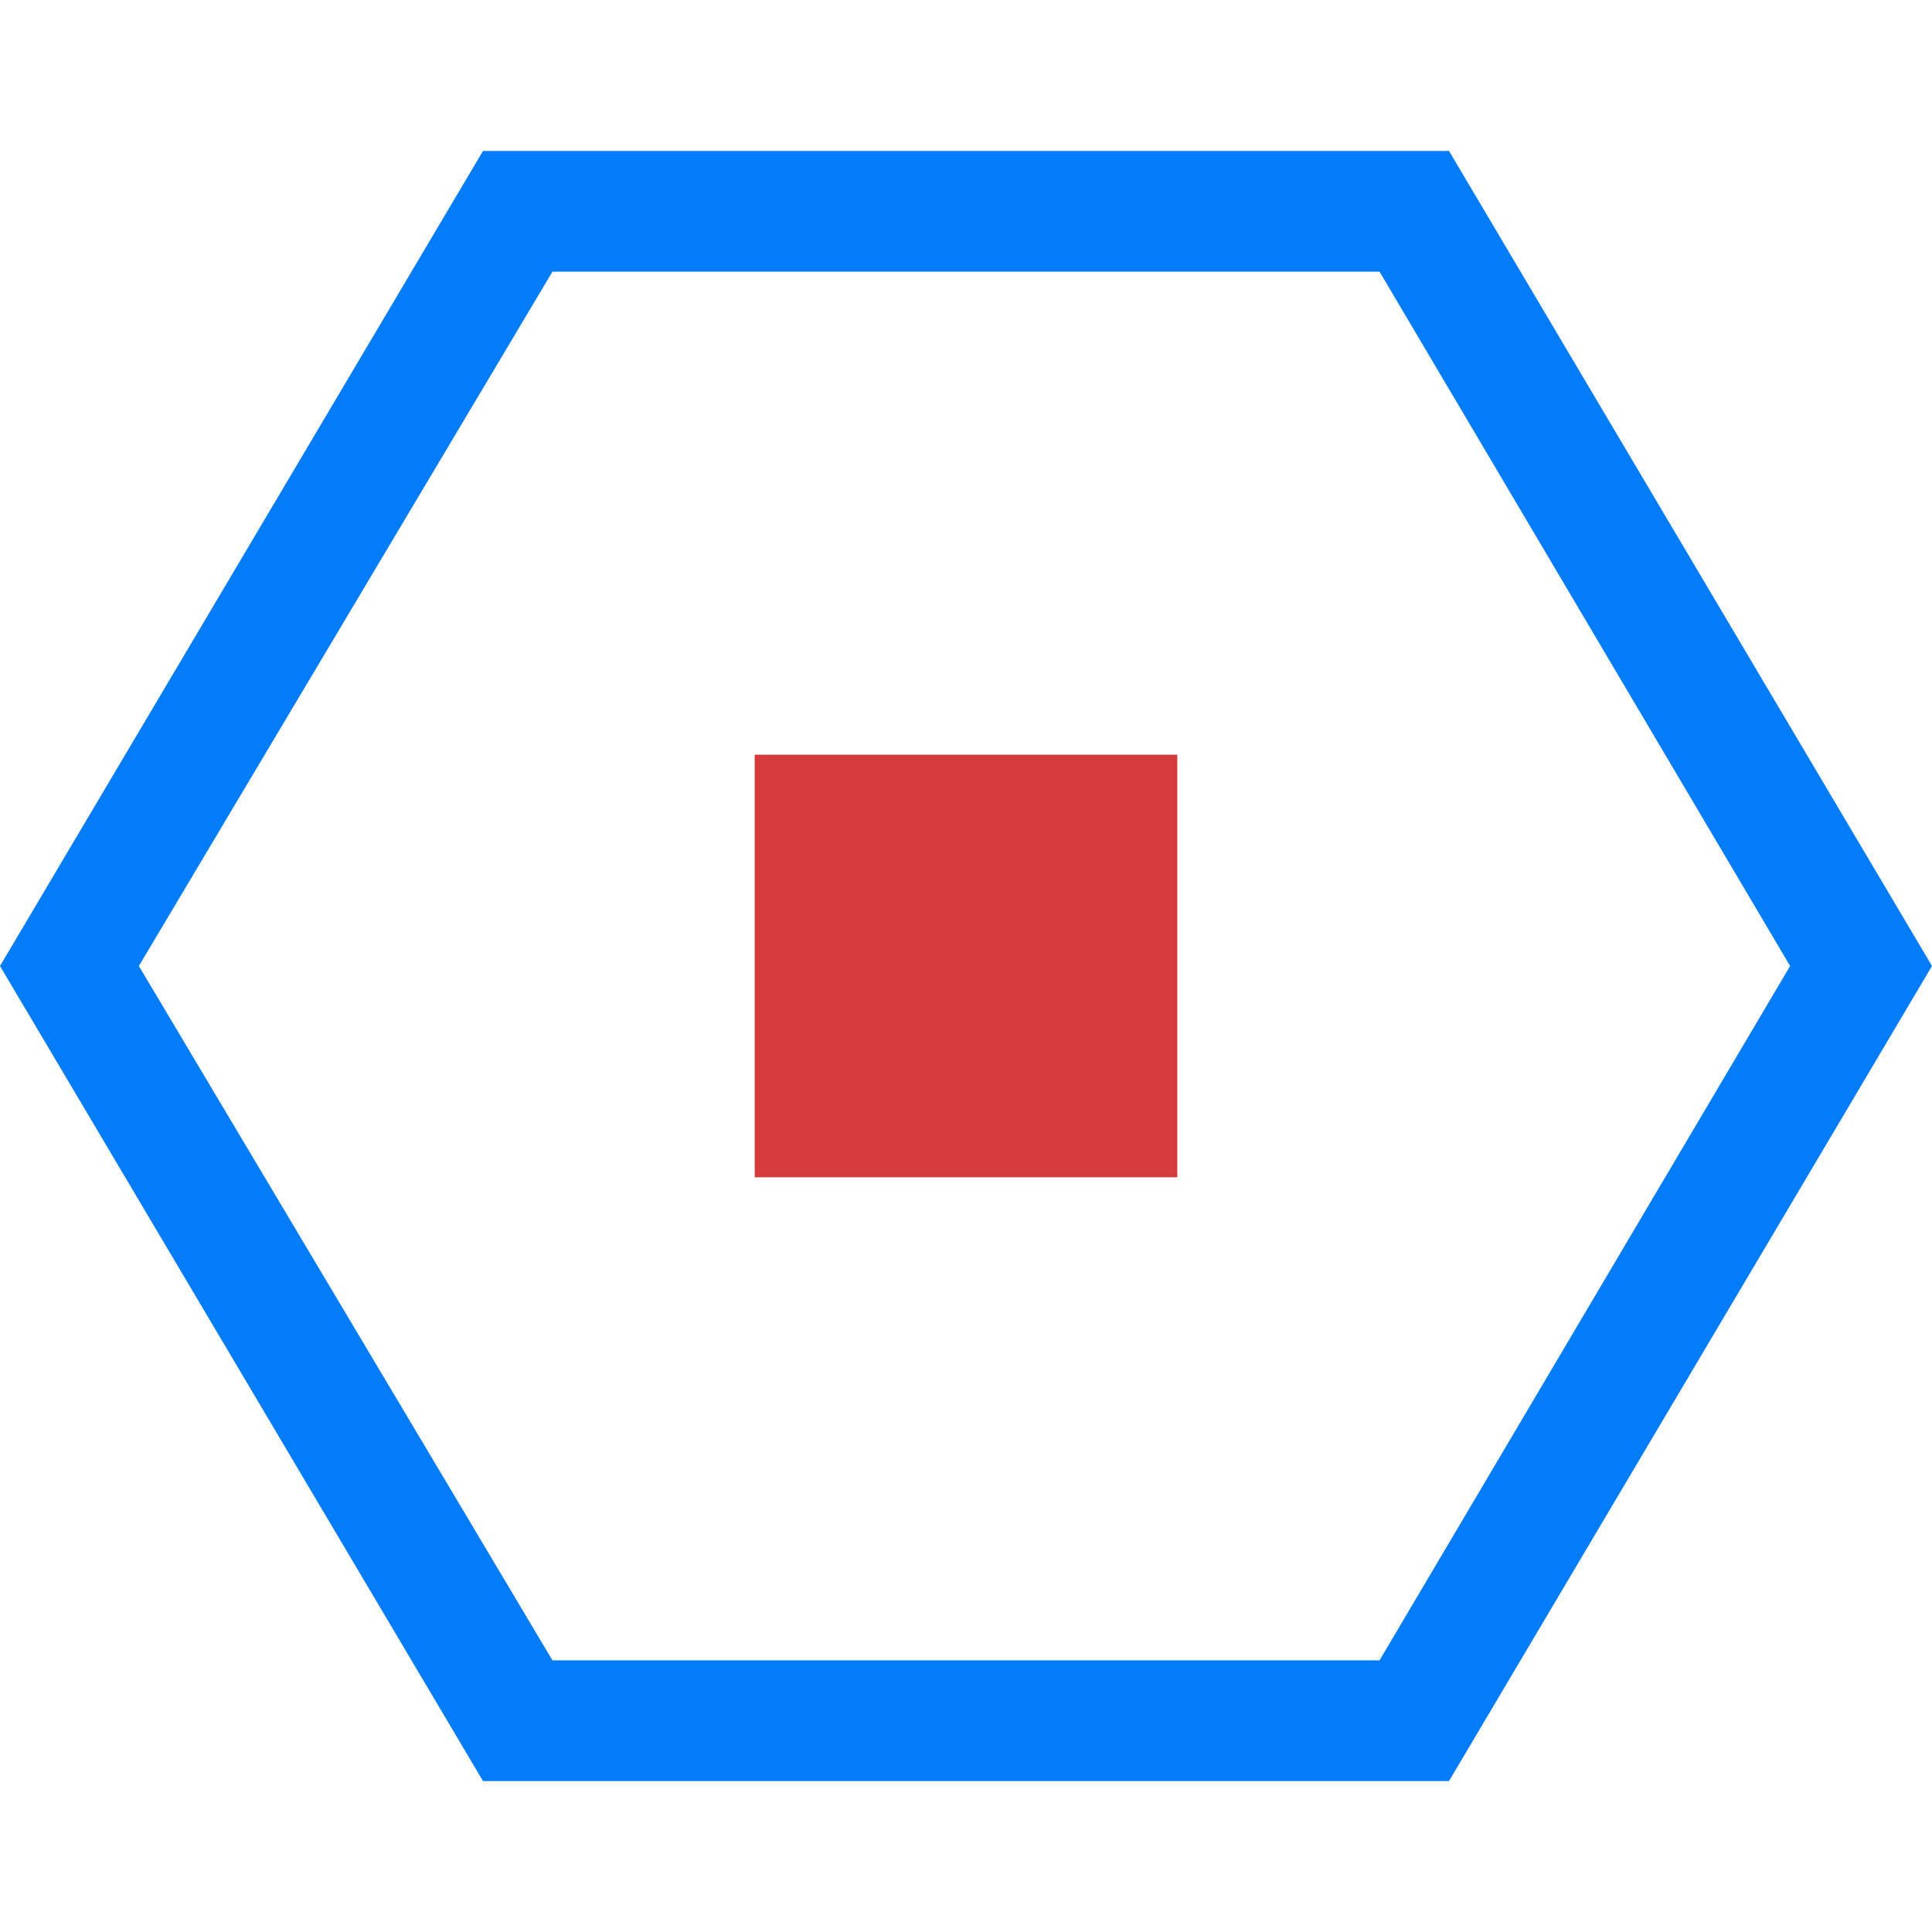
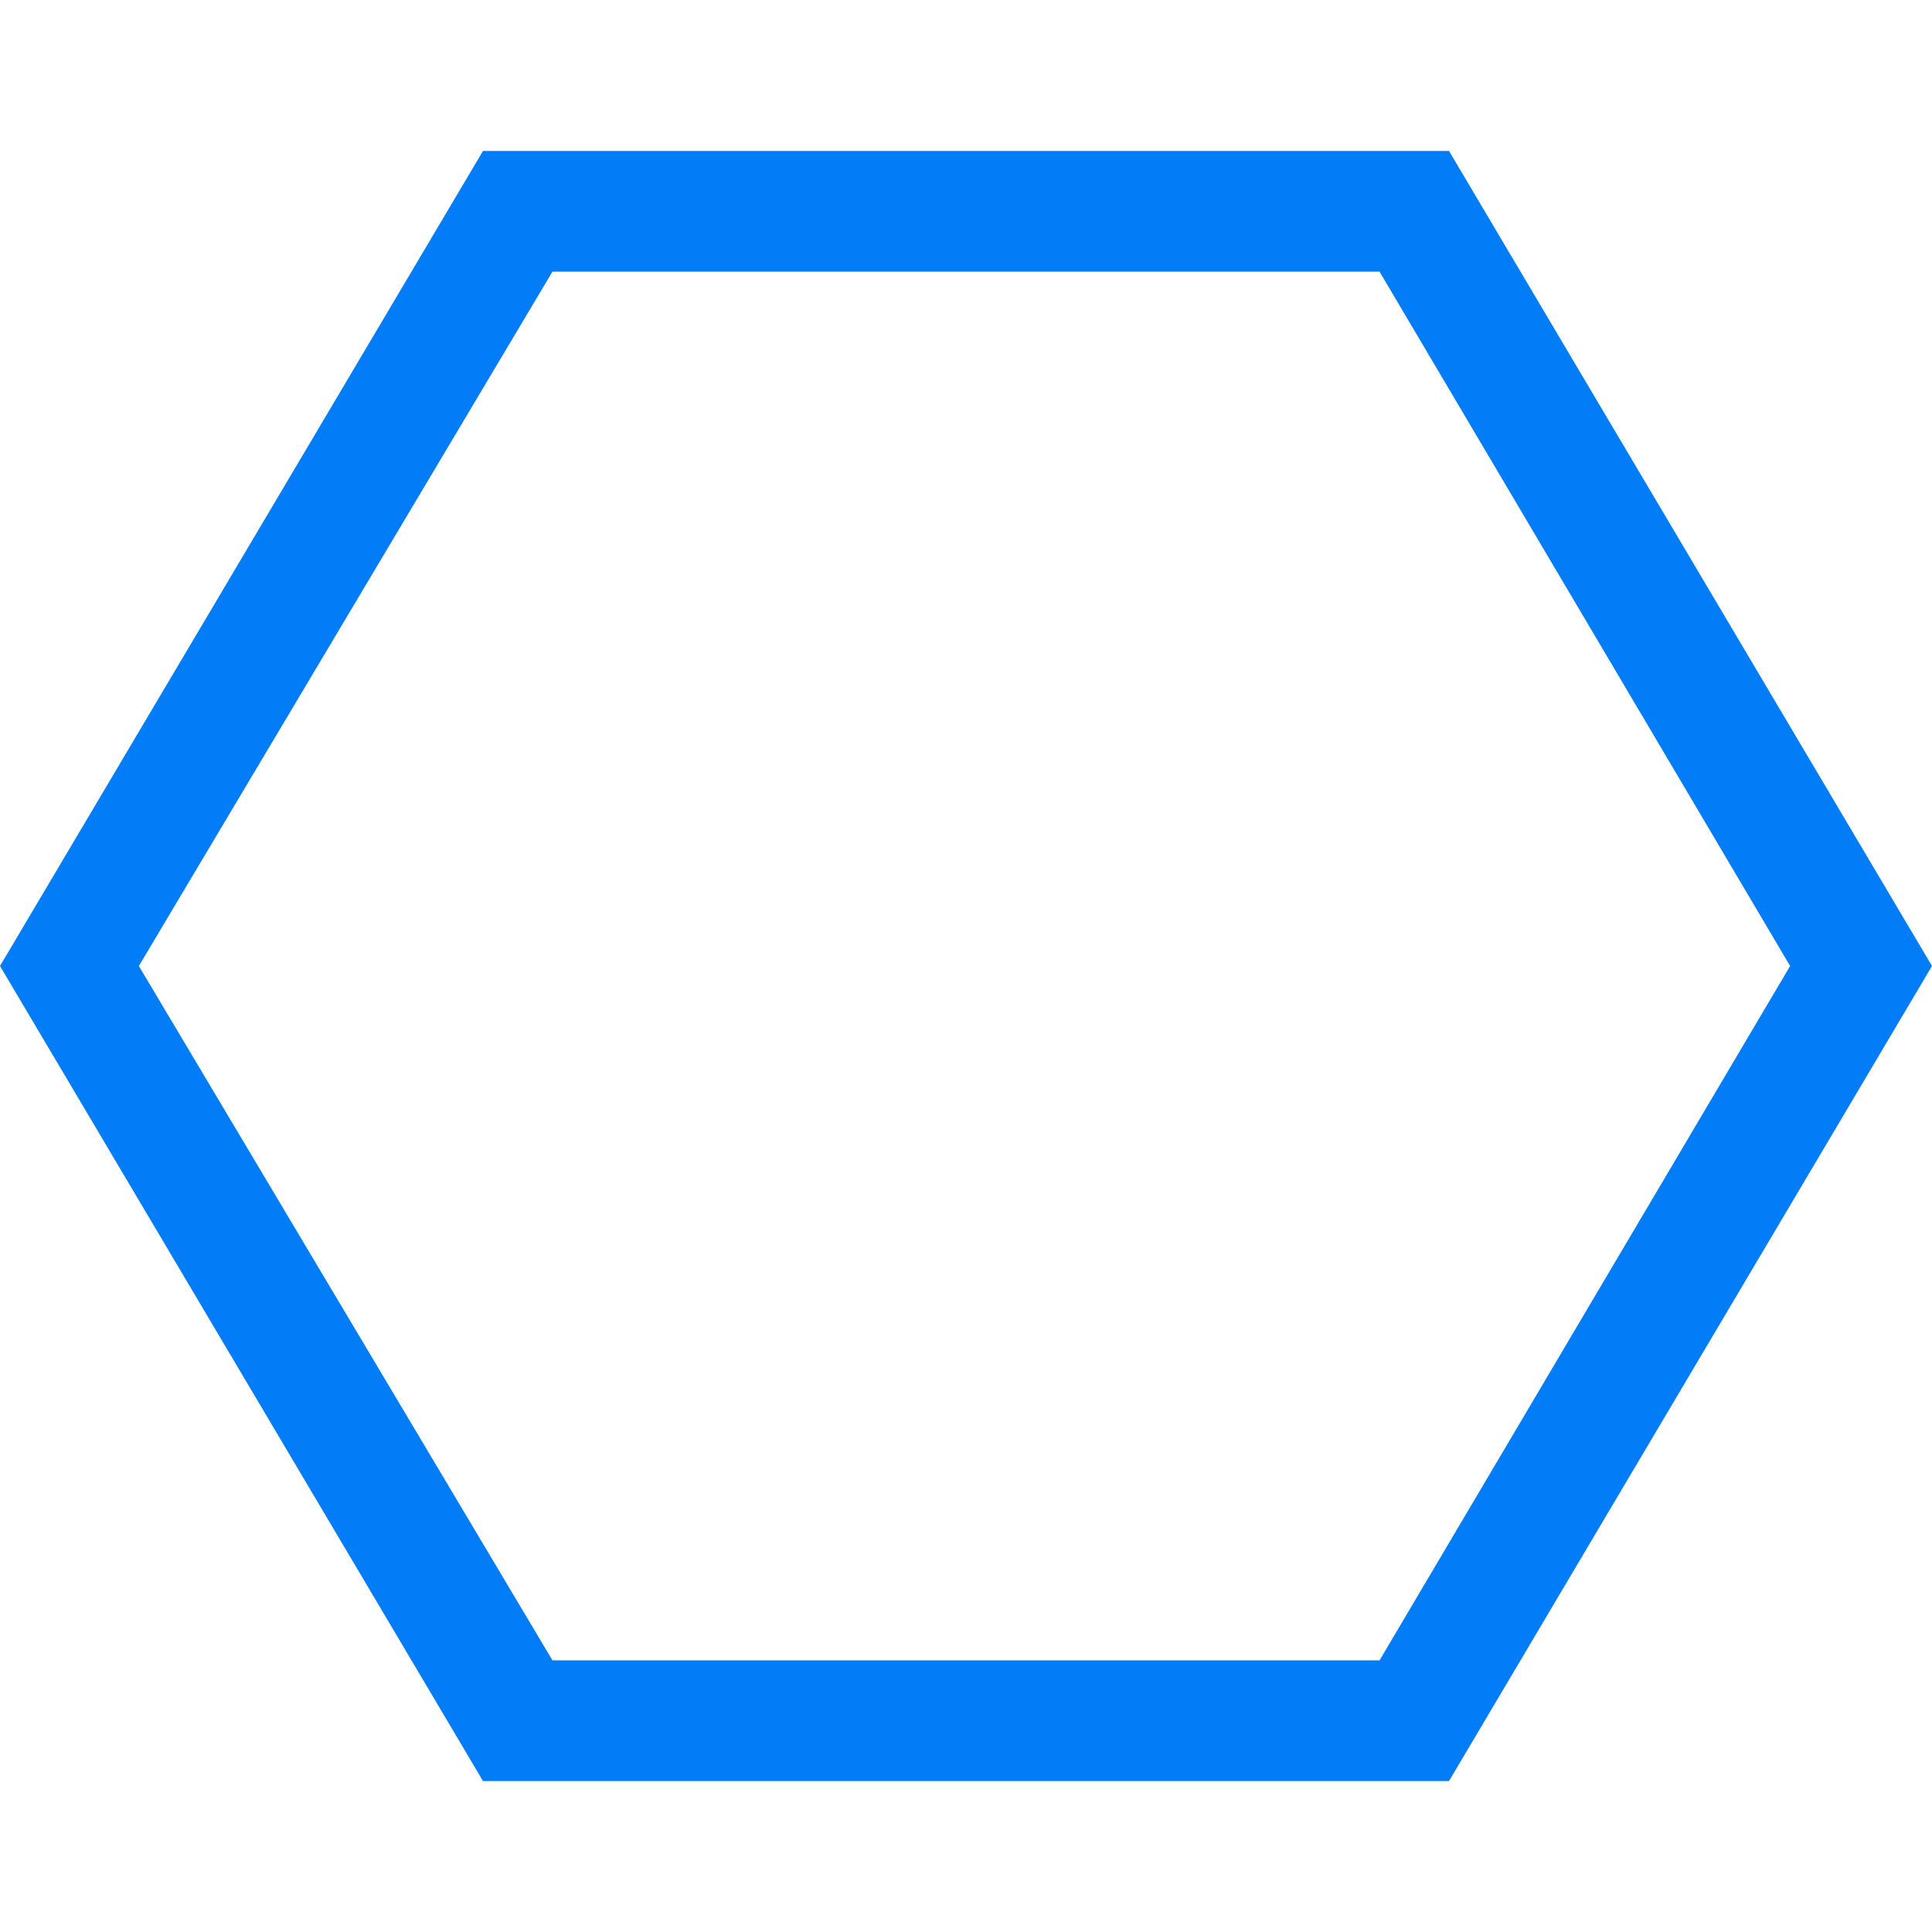
<svg xmlns="http://www.w3.org/2000/svg" version="1.1" id="Layer_1" x="0px" y="0px" viewBox="0 0 64 64" style="enable-background:new 0 0 64 64;" xml:space="preserve">
  <style type="text/css">
	.st0{fill:#D43D3C;}
	.st1{fill:#037DF7;}
</style>
  <g>
-     <rect x="25" y="25" class="st0" width="14" height="14" />
    <g>
      <path class="st1" d="M45.7,9l13.6,23L45.7,55H18.3L4.6,32L18.3,9H45.7 M48,5H16L0,32l16,27h32l16-27L48,5L48,5z" />
    </g>
  </g>
  <g>
</g>
  <g>
</g>
  <g>
</g>
  <g>
</g>
  <g>
</g>
  <g>
</g>
</svg>